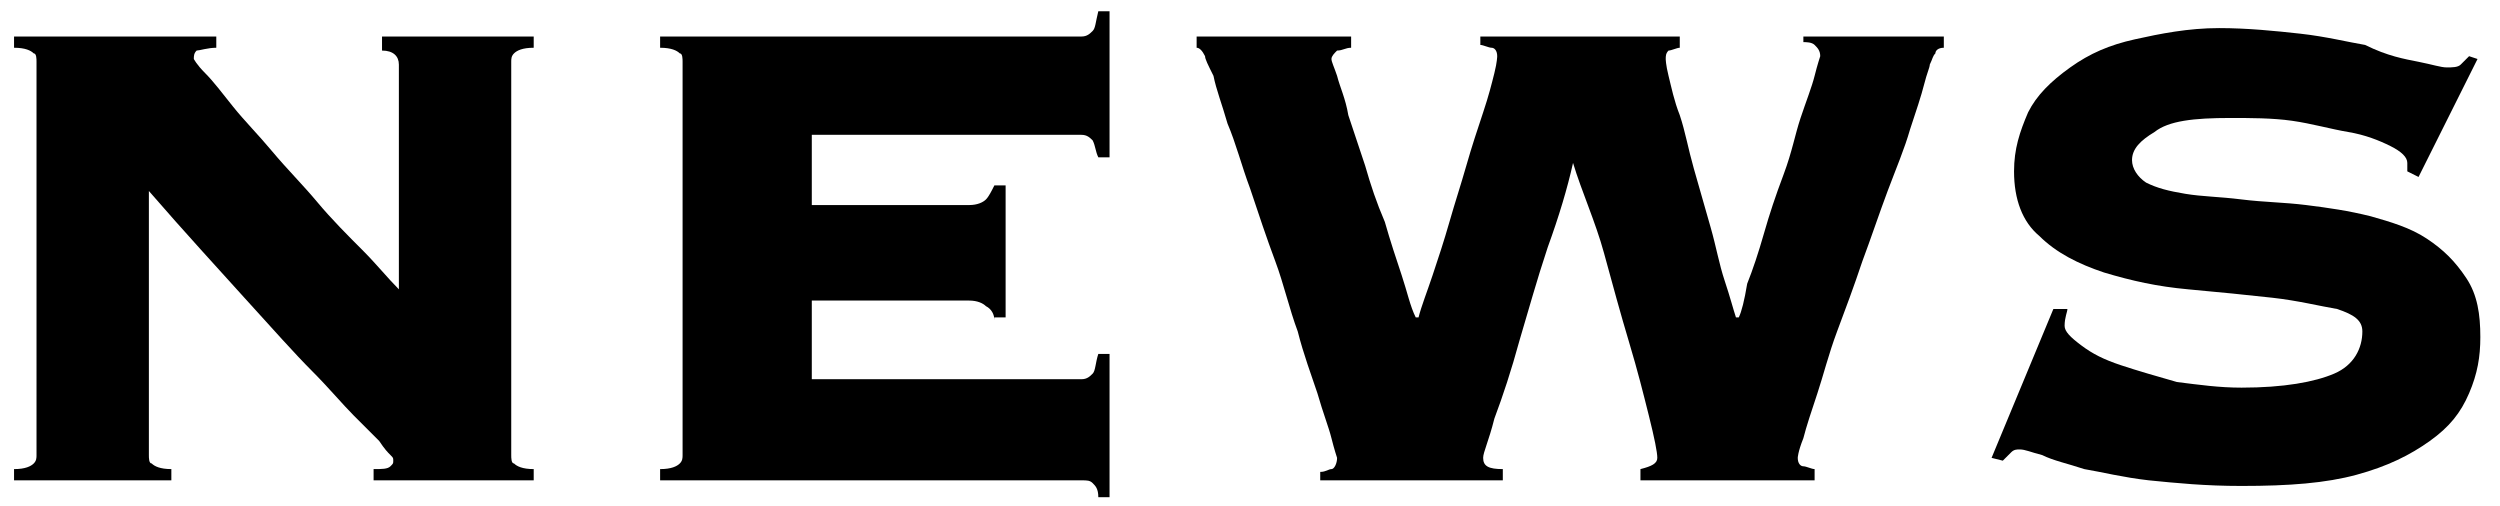
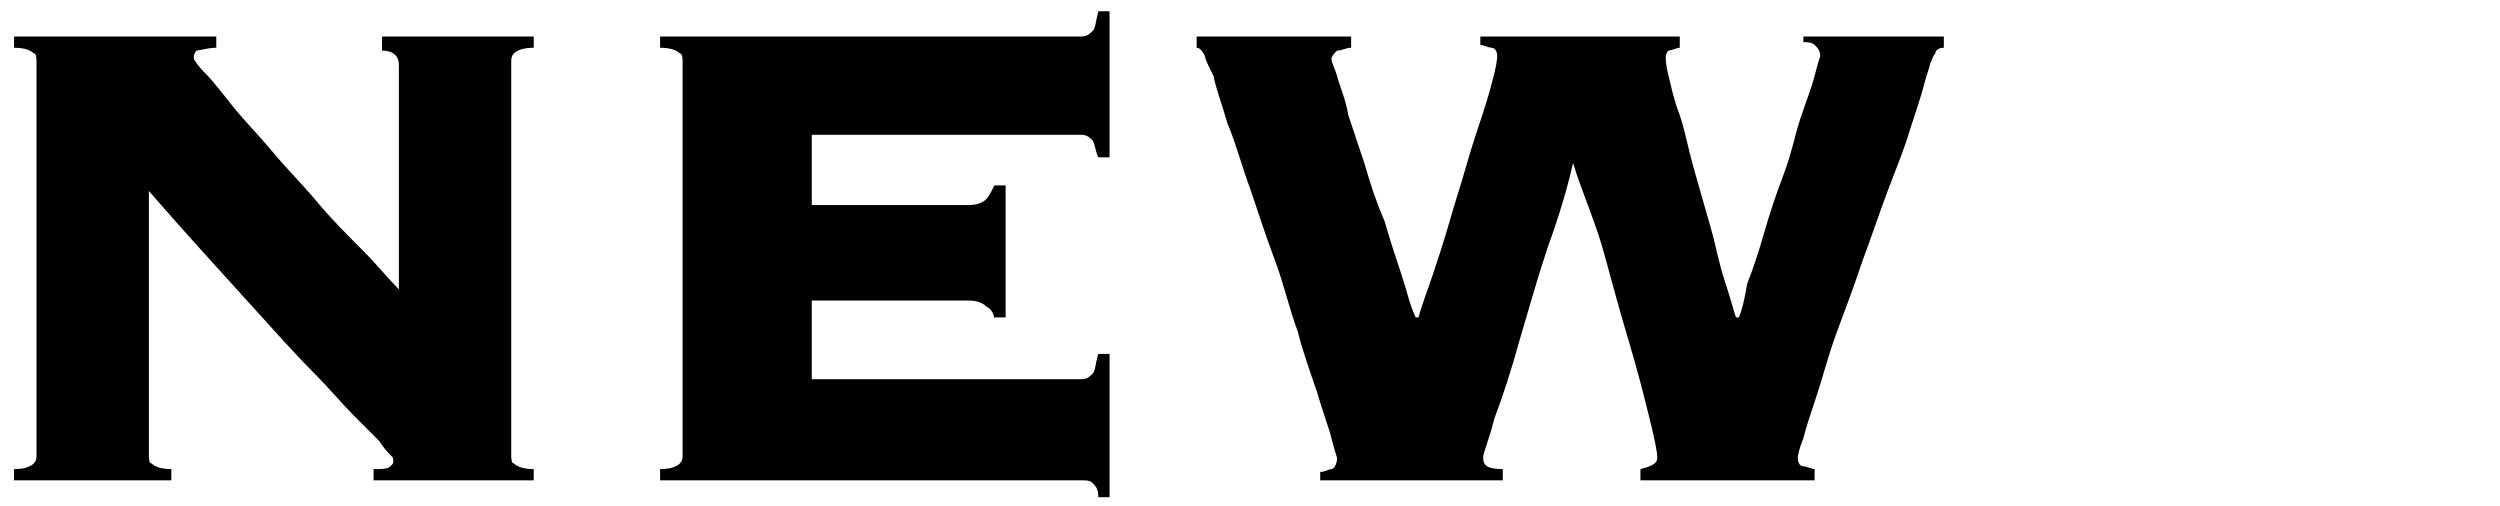
<svg xmlns="http://www.w3.org/2000/svg" version="1.1" id="レイヤー_1" x="0px" y="0px" viewBox="0 0 89 18" style="enable-background:new 0 0 89 18;" xml:space="preserve">
  <g>
    <path d="M1.3,2.2c0-0.1,0-0.3-0.1-0.3C1.1,1.8,0.9,1.7,0.5,1.7V1.3h7.2v0.4c-0.3,0-0.6,0.1-0.7,0.1C6.9,1.9,6.9,2,6.9,2.1   c0,0,0.1,0.2,0.4,0.5c0.3,0.3,0.6,0.7,1,1.2s0.9,1,1.4,1.6c0.5,0.6,1.1,1.2,1.6,1.8c0.5,0.6,1.1,1.2,1.6,1.7s0.9,1,1.3,1.4v-8   c0-0.3-0.2-0.5-0.6-0.5V1.3H19v0.4c-0.4,0-0.6,0.1-0.7,0.2c-0.1,0.1-0.1,0.2-0.1,0.3v14c0,0.1,0,0.3,0.1,0.3   c0.1,0.1,0.3,0.2,0.7,0.2v0.4h-5.7v-0.4c0.3,0,0.5,0,0.6-0.1c0.1-0.1,0.1-0.1,0.1-0.2c0-0.1,0-0.1-0.1-0.2s-0.2-0.2-0.4-0.5   c-0.2-0.2-0.5-0.5-0.9-0.9c-0.4-0.4-0.9-1-1.5-1.6s-1.4-1.5-2.4-2.6c-0.9-1-2.1-2.3-3.4-3.8v9.4c0,0.1,0,0.3,0.1,0.3   c0.1,0.1,0.3,0.2,0.7,0.2v0.4H0.5v-0.4c0.4,0,0.6-0.1,0.7-0.2c0.1-0.1,0.1-0.2,0.1-0.3V2.2z" />
    <path d="M35.4,11.4c0-0.2-0.1-0.4-0.3-0.5c-0.1-0.1-0.3-0.2-0.6-0.2h-5.6v2.8h9.6c0.2,0,0.3-0.1,0.4-0.2c0.1-0.1,0.1-0.4,0.2-0.7   h0.4v5.1h-0.4c0-0.3-0.1-0.4-0.2-0.5s-0.2-0.1-0.4-0.1h-15v-0.4c0.4,0,0.6-0.1,0.7-0.2c0.1-0.1,0.1-0.2,0.1-0.3v-14   c0-0.1,0-0.3-0.1-0.3c-0.1-0.1-0.3-0.2-0.7-0.2V1.3h15c0.2,0,0.3-0.1,0.4-0.2s0.1-0.3,0.2-0.7h0.4v5.2h-0.4C39,5.4,39,5.2,38.9,5   c-0.1-0.1-0.2-0.2-0.4-0.2h-9.6v2.5h5.6c0.3,0,0.5-0.1,0.6-0.2c0.1-0.1,0.2-0.3,0.3-0.5h0.4v4.7H35.4z" />
    <path d="M47,16.8c0.2,0,0.3-0.1,0.4-0.1c0.1,0,0.2-0.2,0.2-0.4c0,0-0.1-0.3-0.2-0.7s-0.3-0.9-0.5-1.6c-0.2-0.6-0.5-1.4-0.7-2.2   c-0.3-0.8-0.5-1.7-0.8-2.5s-0.6-1.7-0.9-2.6c-0.3-0.8-0.5-1.6-0.8-2.3c-0.2-0.7-0.4-1.2-0.5-1.7C43,2.3,42.9,2.1,42.9,2   c-0.1-0.2-0.2-0.3-0.3-0.3V1.3h5.5v0.4c-0.2,0-0.3,0.1-0.5,0.1c-0.1,0.1-0.2,0.2-0.2,0.3c0,0.1,0.1,0.3,0.2,0.6   c0.1,0.4,0.3,0.8,0.4,1.4c0.2,0.6,0.4,1.2,0.6,1.8c0.2,0.7,0.4,1.3,0.7,2c0.2,0.7,0.4,1.3,0.6,1.9c0.2,0.6,0.3,1.1,0.5,1.5h0.1   c0.1-0.4,0.3-0.9,0.5-1.5c0.2-0.6,0.4-1.2,0.6-1.9c0.2-0.7,0.4-1.3,0.6-2c0.2-0.7,0.4-1.3,0.6-1.9c0.2-0.6,0.3-1,0.4-1.4   c0.1-0.4,0.1-0.6,0.1-0.6c0-0.2-0.1-0.3-0.2-0.3c-0.1,0-0.3-0.1-0.4-0.1V1.3h7.1v0.4c-0.1,0-0.3,0.1-0.4,0.1   c-0.1,0.1-0.1,0.2-0.1,0.3c0,0,0,0.2,0.1,0.6c0.1,0.4,0.2,0.9,0.4,1.4c0.2,0.6,0.3,1.2,0.5,1.9c0.2,0.7,0.4,1.4,0.6,2.1   c0.2,0.7,0.3,1.3,0.5,1.9c0.2,0.6,0.3,1,0.4,1.3h0.1c0.1-0.2,0.2-0.6,0.3-1.2c0.2-0.5,0.4-1.1,0.6-1.8c0.2-0.7,0.4-1.3,0.7-2.1   s0.4-1.4,0.6-2c0.2-0.6,0.4-1.1,0.5-1.5c0.1-0.4,0.2-0.7,0.2-0.7c0-0.2-0.1-0.3-0.2-0.4c-0.1-0.1-0.3-0.1-0.4-0.1V1.3h5v0.4   c-0.2,0-0.3,0.1-0.3,0.2c-0.1,0.1-0.1,0.2-0.2,0.4c0,0.1-0.1,0.3-0.2,0.7c-0.1,0.4-0.3,1-0.5,1.6c-0.2,0.7-0.5,1.4-0.8,2.2   c-0.3,0.8-0.6,1.7-0.9,2.5c-0.3,0.9-0.6,1.7-0.9,2.5c-0.3,0.8-0.5,1.6-0.7,2.2c-0.2,0.6-0.4,1.2-0.5,1.6C64,16.1,64,16.3,64,16.3   c0,0.2,0.1,0.3,0.2,0.3c0.1,0,0.3,0.1,0.4,0.1v0.4h-6.2v-0.4c0.4-0.1,0.6-0.2,0.6-0.4c0-0.2-0.1-0.7-0.3-1.5   c-0.2-0.8-0.4-1.6-0.7-2.6c-0.3-1-0.6-2.1-0.9-3.2S56.3,6.8,56,5.8H56c-0.2,0.9-0.5,1.9-0.9,3c-0.4,1.2-0.7,2.3-1,3.3   c-0.3,1.1-0.6,2-0.9,2.8c-0.2,0.8-0.4,1.2-0.4,1.4c0,0.3,0.2,0.4,0.7,0.4v0.4H47V16.8z" />
-     <path d="M73.6,11c0,0.1-0.1,0.3-0.1,0.6c0,0.2,0.2,0.4,0.6,0.7c0.4,0.3,0.8,0.5,1.4,0.7c0.6,0.2,1.3,0.4,2,0.6   c0.8,0.1,1.5,0.2,2.3,0.2c1.5,0,2.6-0.2,3.3-0.5c0.7-0.3,1-0.9,1-1.5c0-0.4-0.3-0.6-0.9-0.8c-0.6-0.1-1.4-0.3-2.3-0.4   c-0.9-0.1-1.9-0.2-3-0.3c-1.1-0.1-2-0.3-3-0.6c-0.9-0.3-1.7-0.7-2.3-1.3c-0.6-0.5-0.9-1.3-0.9-2.3c0-0.8,0.2-1.4,0.5-2.1   c0.3-0.6,0.8-1.1,1.5-1.6s1.4-0.8,2.3-1c0.9-0.2,1.9-0.4,3-0.4c1,0,2,0.1,2.9,0.2c0.9,0.1,1.7,0.3,2.3,0.4C85,2,85.6,2.1,86.1,2.2   c0.5,0.1,0.8,0.2,1,0.2c0.2,0,0.4,0,0.5-0.1s0.2-0.2,0.3-0.3l0.3,0.1l-2.1,4.2l-0.4-0.2V5.8c0-0.2-0.2-0.4-0.6-0.6   c-0.4-0.2-0.9-0.4-1.5-0.5s-1.3-0.3-2-0.4c-0.7-0.1-1.5-0.1-2.2-0.1c-1.3,0-2.2,0.1-2.7,0.5c-0.5,0.3-0.8,0.6-0.8,1   c0,0.3,0.2,0.6,0.5,0.8c0.4,0.2,0.8,0.3,1.4,0.4c0.6,0.1,1.2,0.1,2,0.2s1.5,0.1,2.3,0.2c0.8,0.1,1.5,0.2,2.3,0.4   c0.7,0.2,1.4,0.4,2,0.8c0.6,0.4,1,0.8,1.4,1.4c0.4,0.6,0.5,1.3,0.5,2.1c0,0.7-0.1,1.3-0.4,2s-0.7,1.2-1.4,1.7   c-0.7,0.5-1.5,0.9-2.6,1.2c-1.1,0.3-2.4,0.4-4.1,0.4c-1.3,0-2.3-0.1-3.3-0.2c-0.9-0.1-1.7-0.3-2.3-0.4c-0.6-0.2-1.1-0.3-1.5-0.5   c-0.4-0.1-0.6-0.2-0.8-0.2c-0.1,0-0.2,0-0.3,0.1c-0.1,0.1-0.2,0.2-0.3,0.3l-0.4-0.1l2.2-5.3L73.6,11z" />
  </g>
</svg>